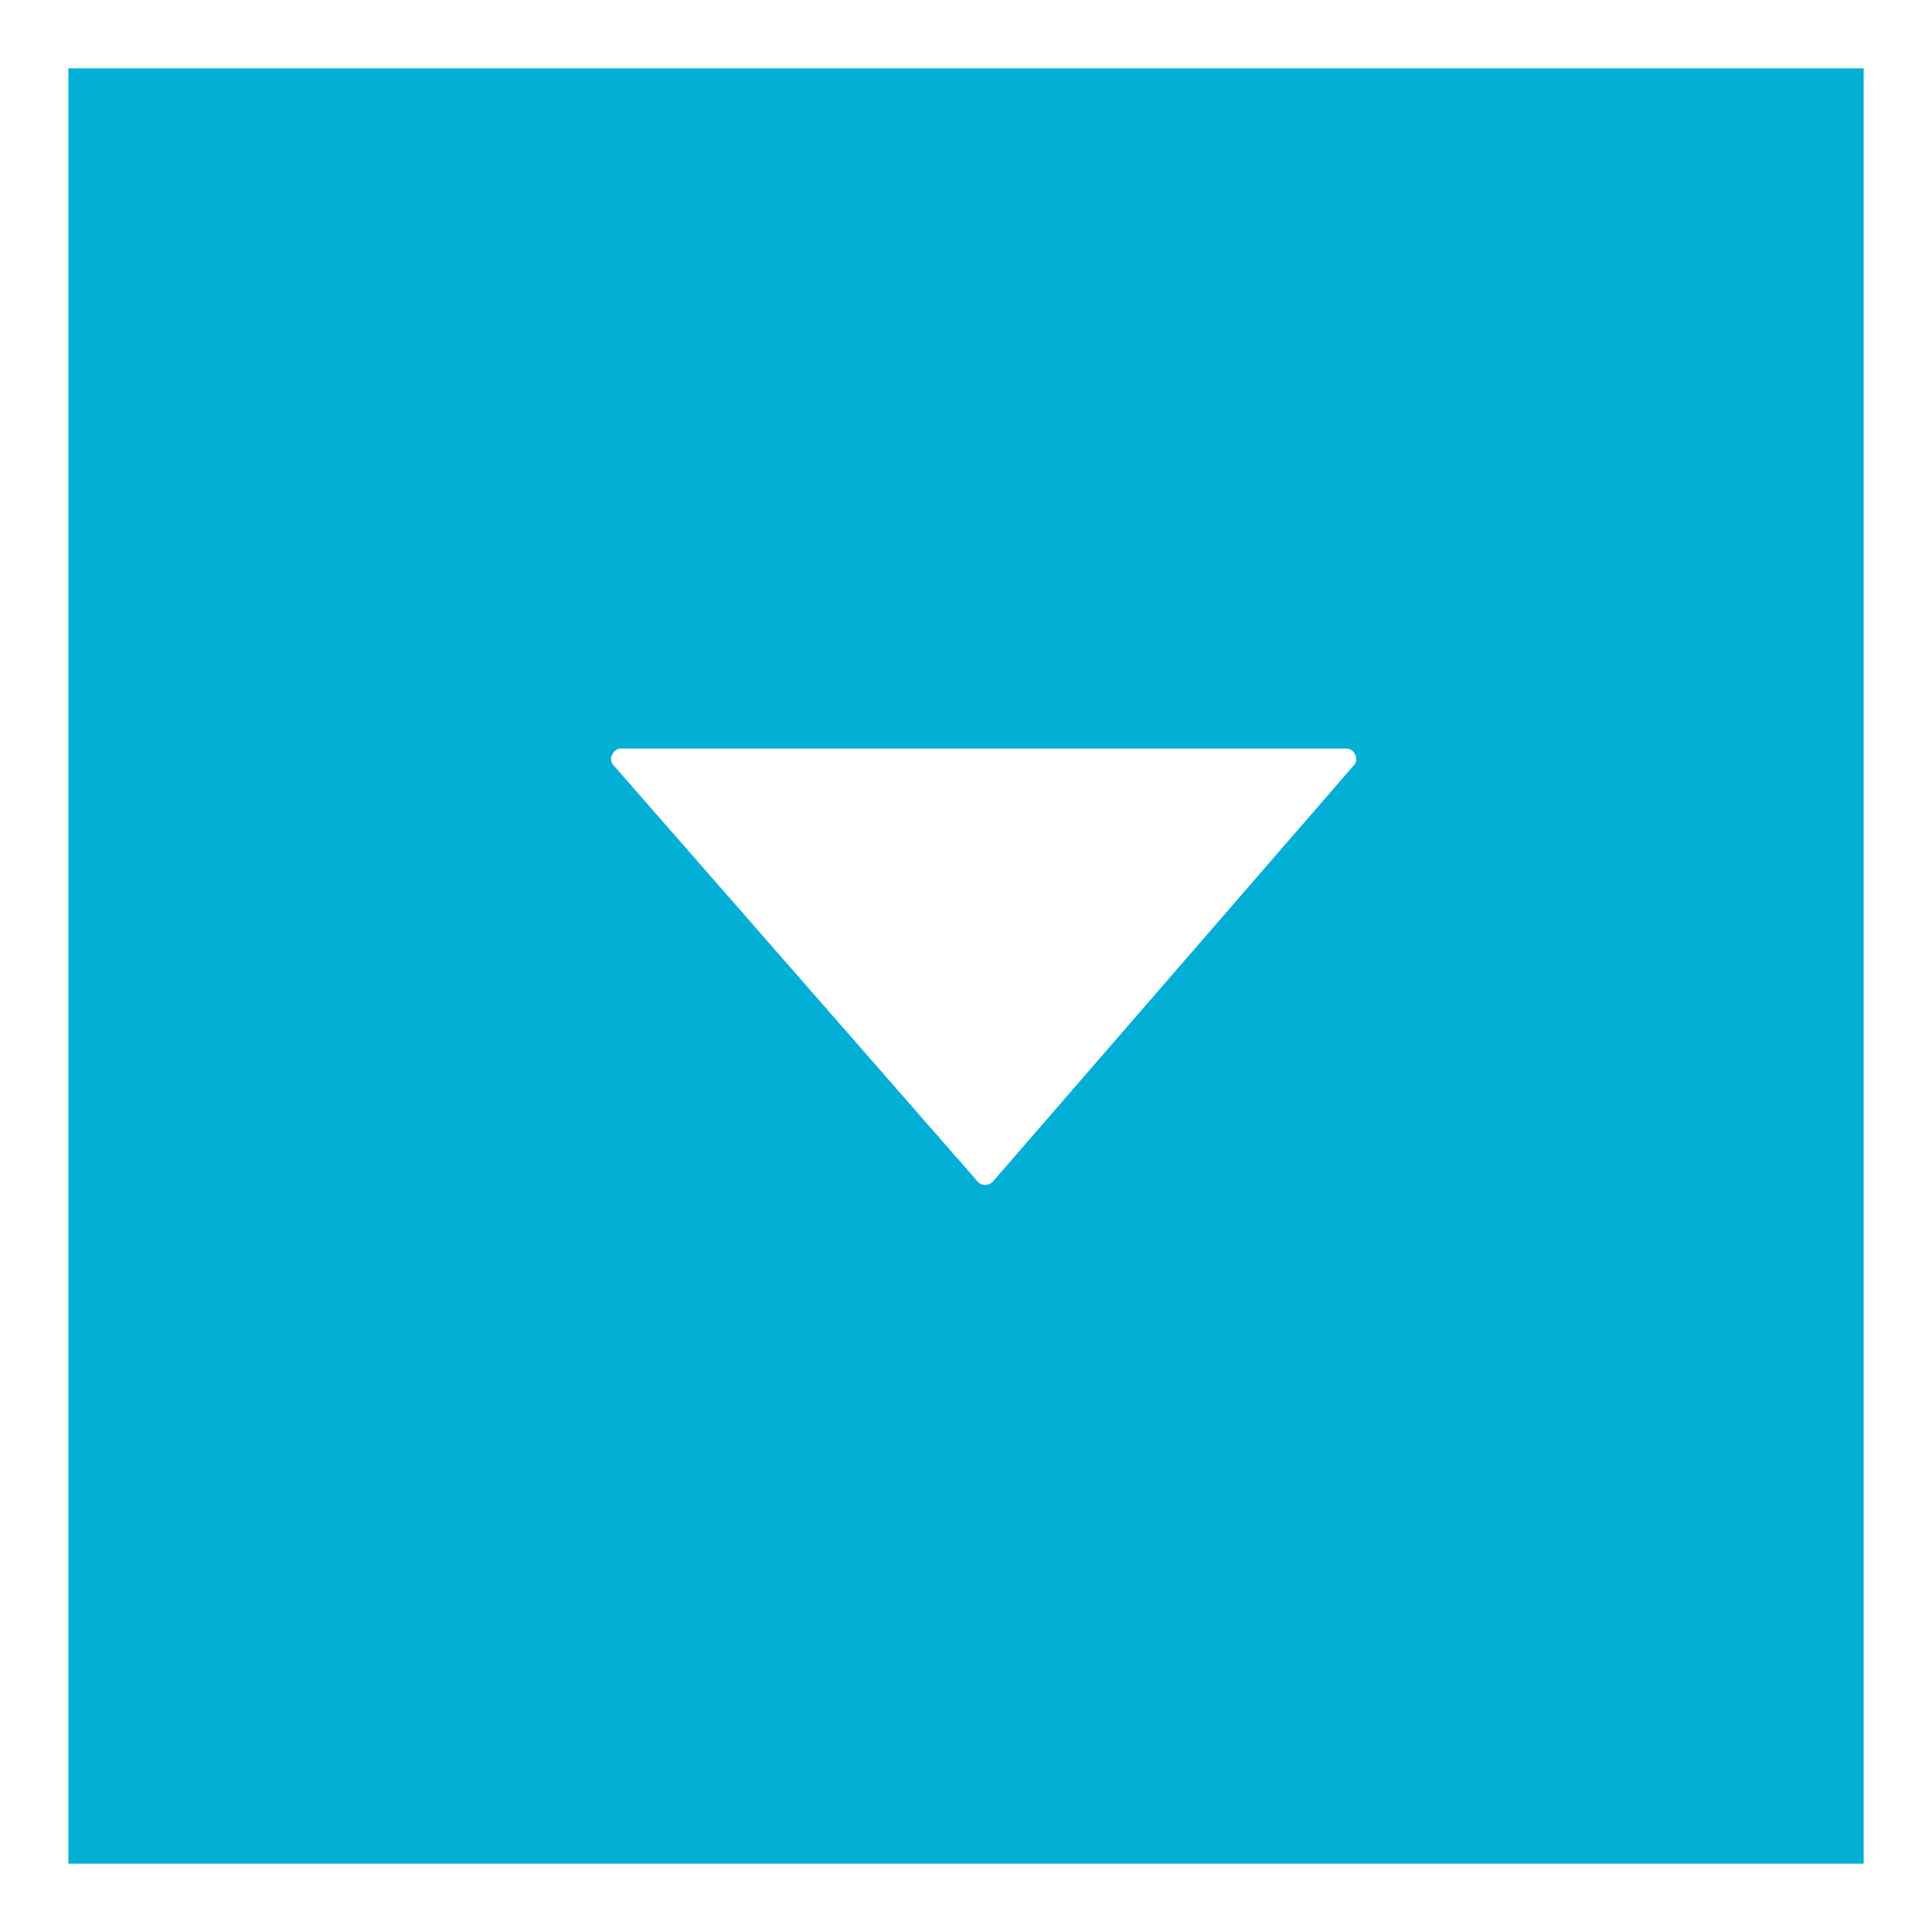
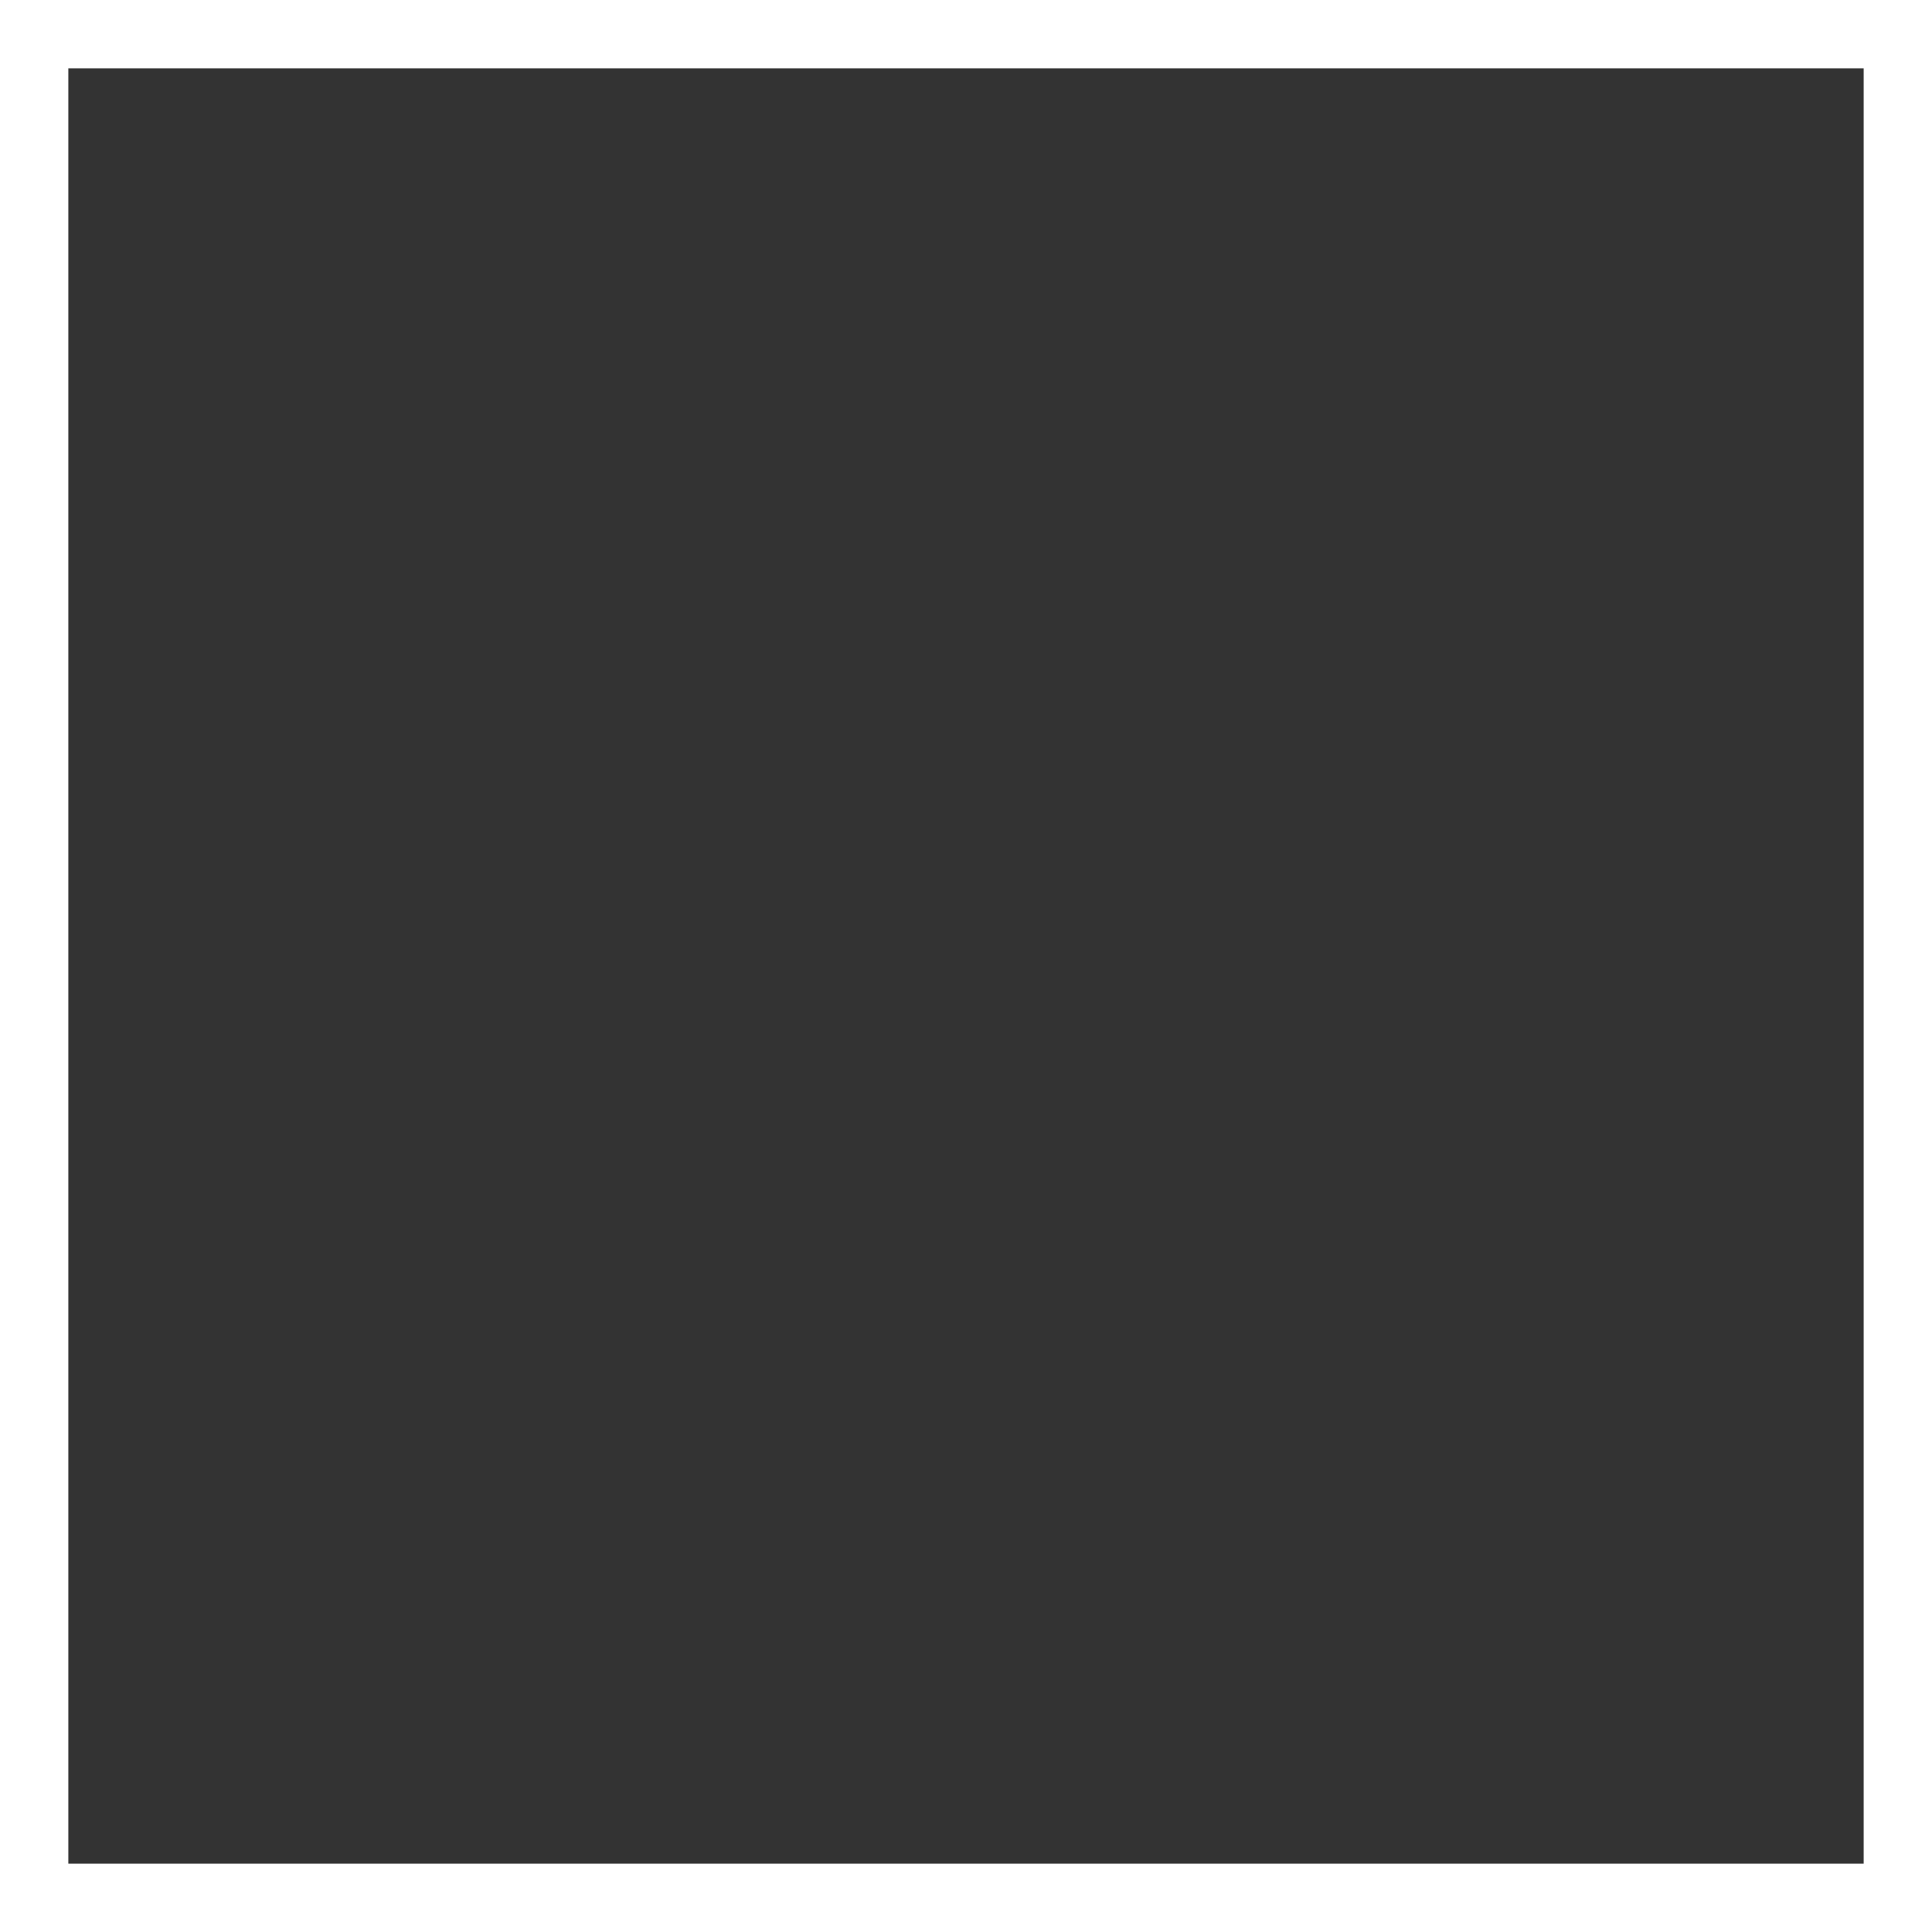
<svg xmlns="http://www.w3.org/2000/svg" id="Layer_1" data-name="Layer 1" viewBox="0 0 31.1 31.1">
  <rect x="0" y="0" width="31.1" height="31.1" fill="#333333" stroke="none" />
  <defs>
    <style>.cls-1{fill:#04afd6;}.cls-2{fill:none;stroke:#fff;stroke-miterlimit:10;stroke-width:1.1px;}.cls-3{fill:#fff;}</style>
  </defs>
-   <rect class="cls-1" x="0.55" y="0.55" width="30" height="30" />
  <rect class="cls-2" x="0.55" y="0.55" width="30" height="30" />
-   <path class="cls-3" d="M15.72,19A.17.17,0,0,0,16,19l5.81-6.7a.16.16,0,0,0,0-.16.15.15,0,0,0-.14-.09H10a.15.15,0,0,0-.14.09.15.15,0,0,0,0,.16Z" />
</svg>